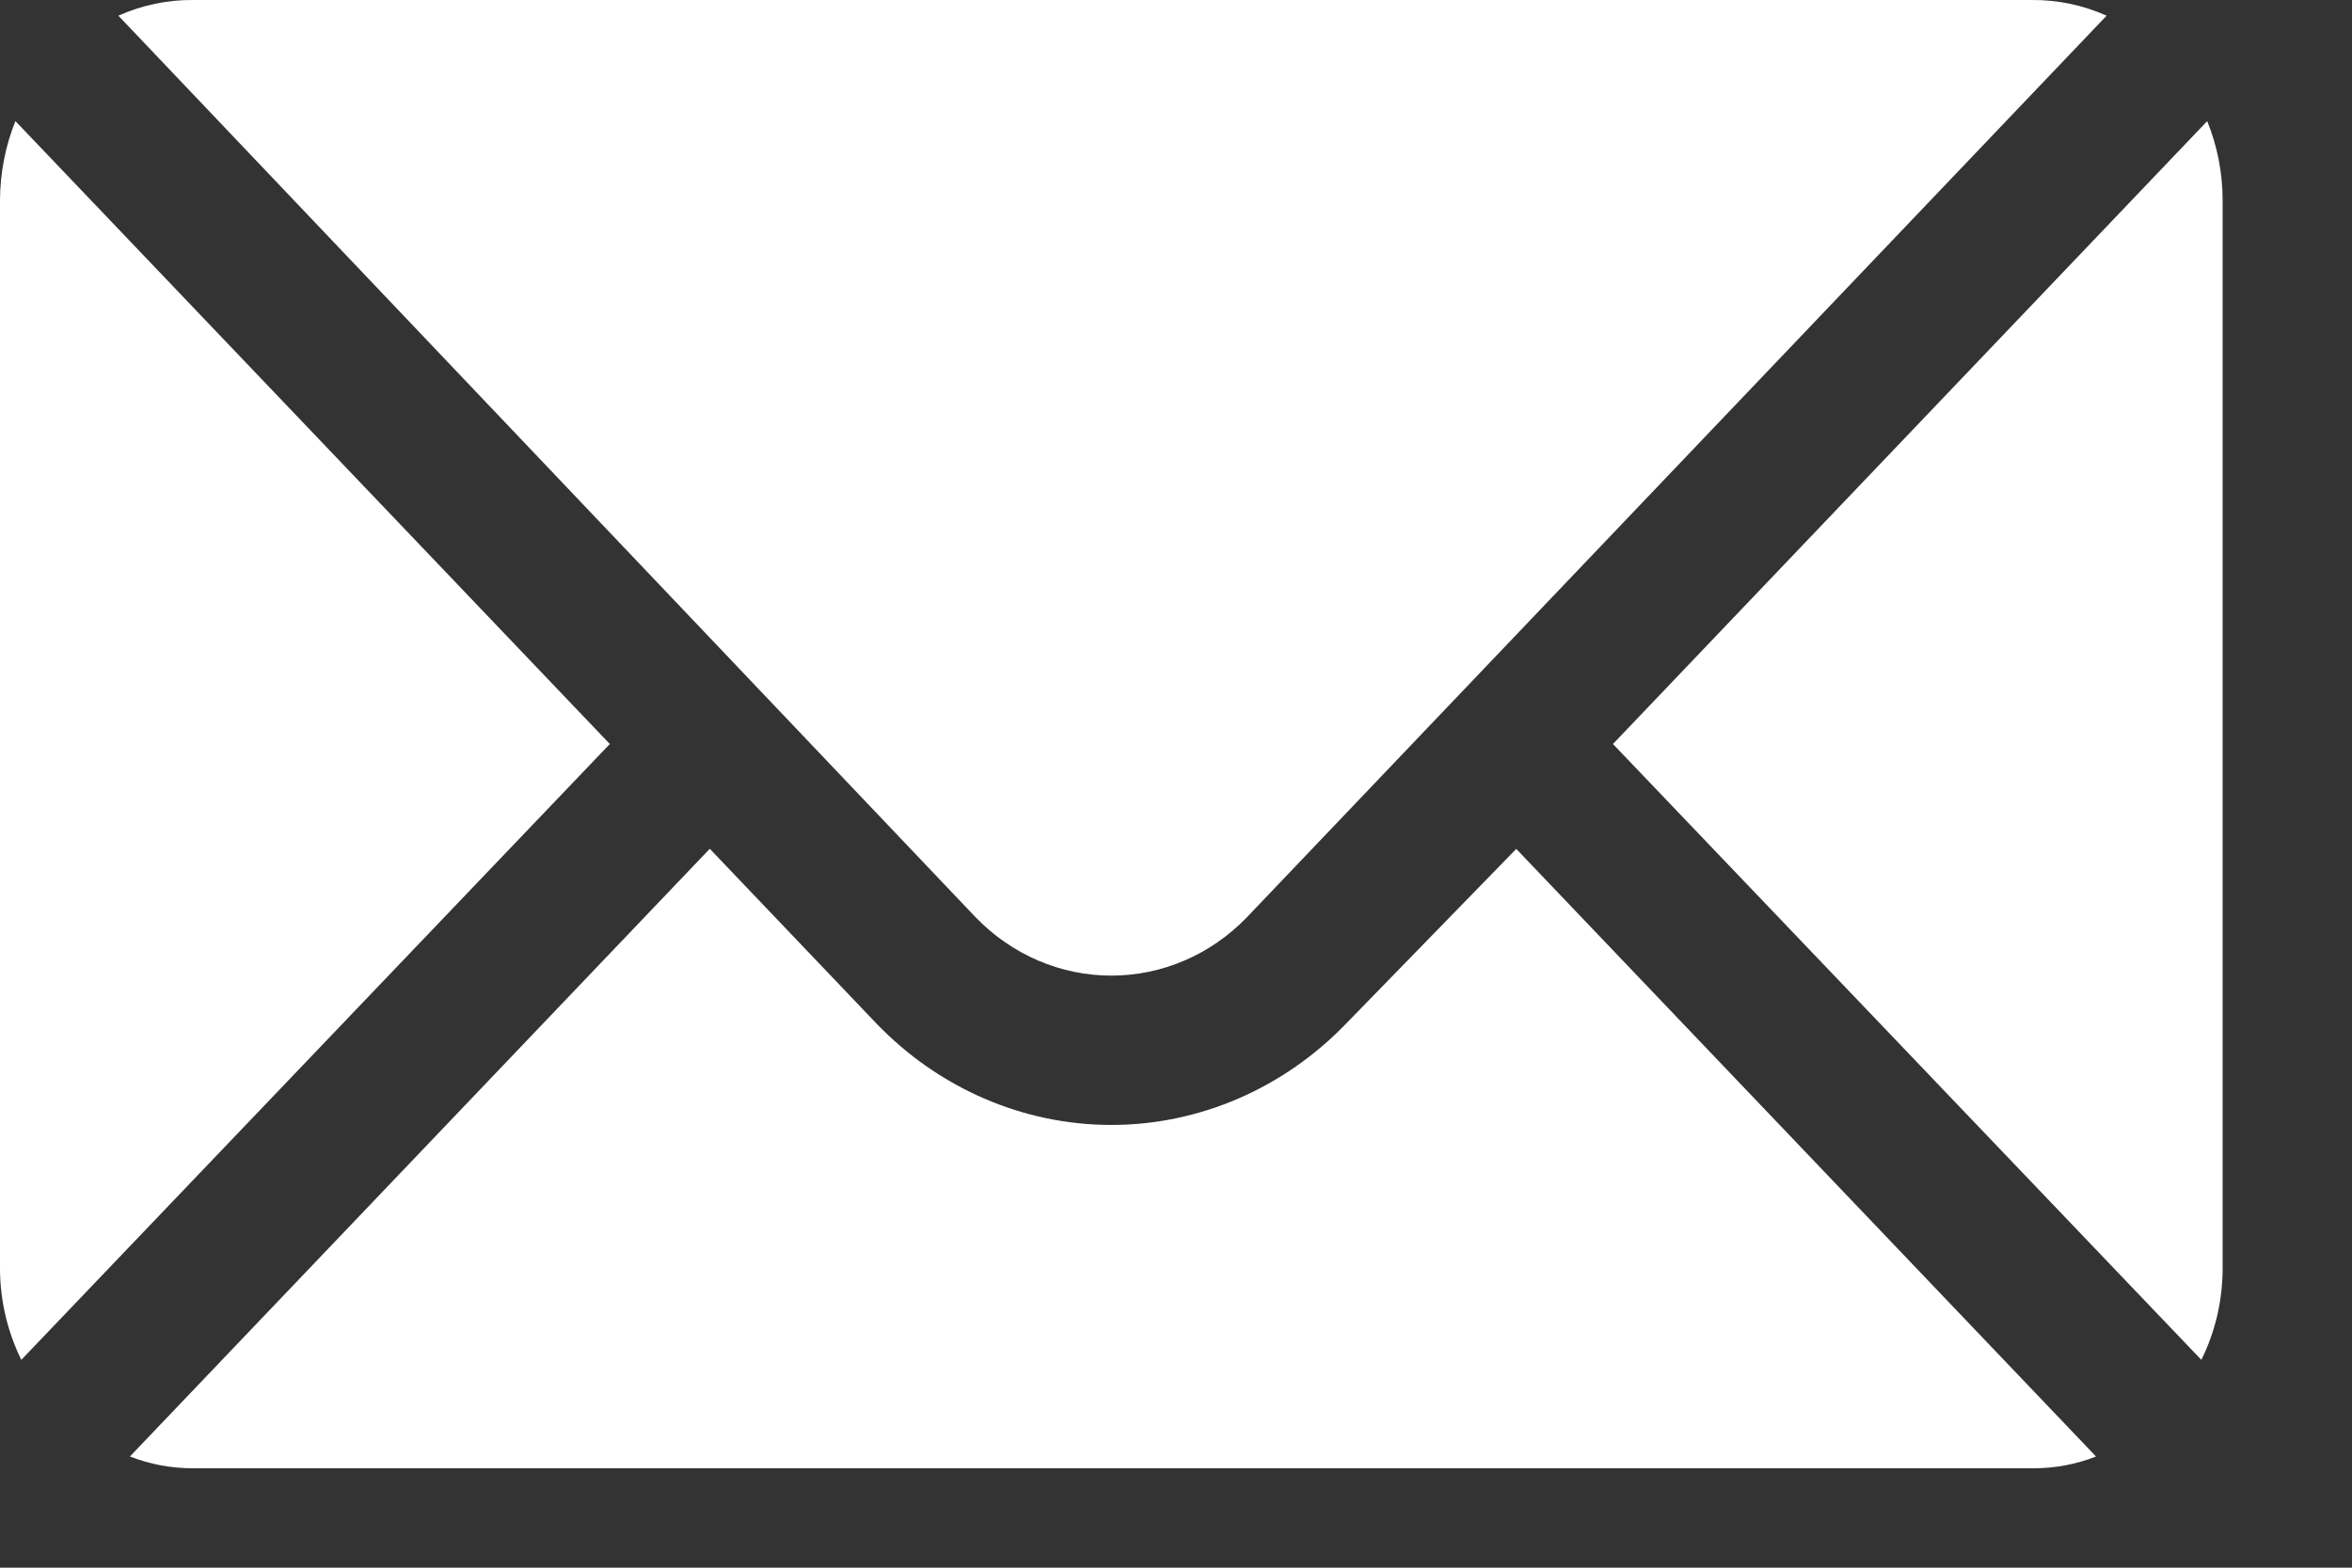
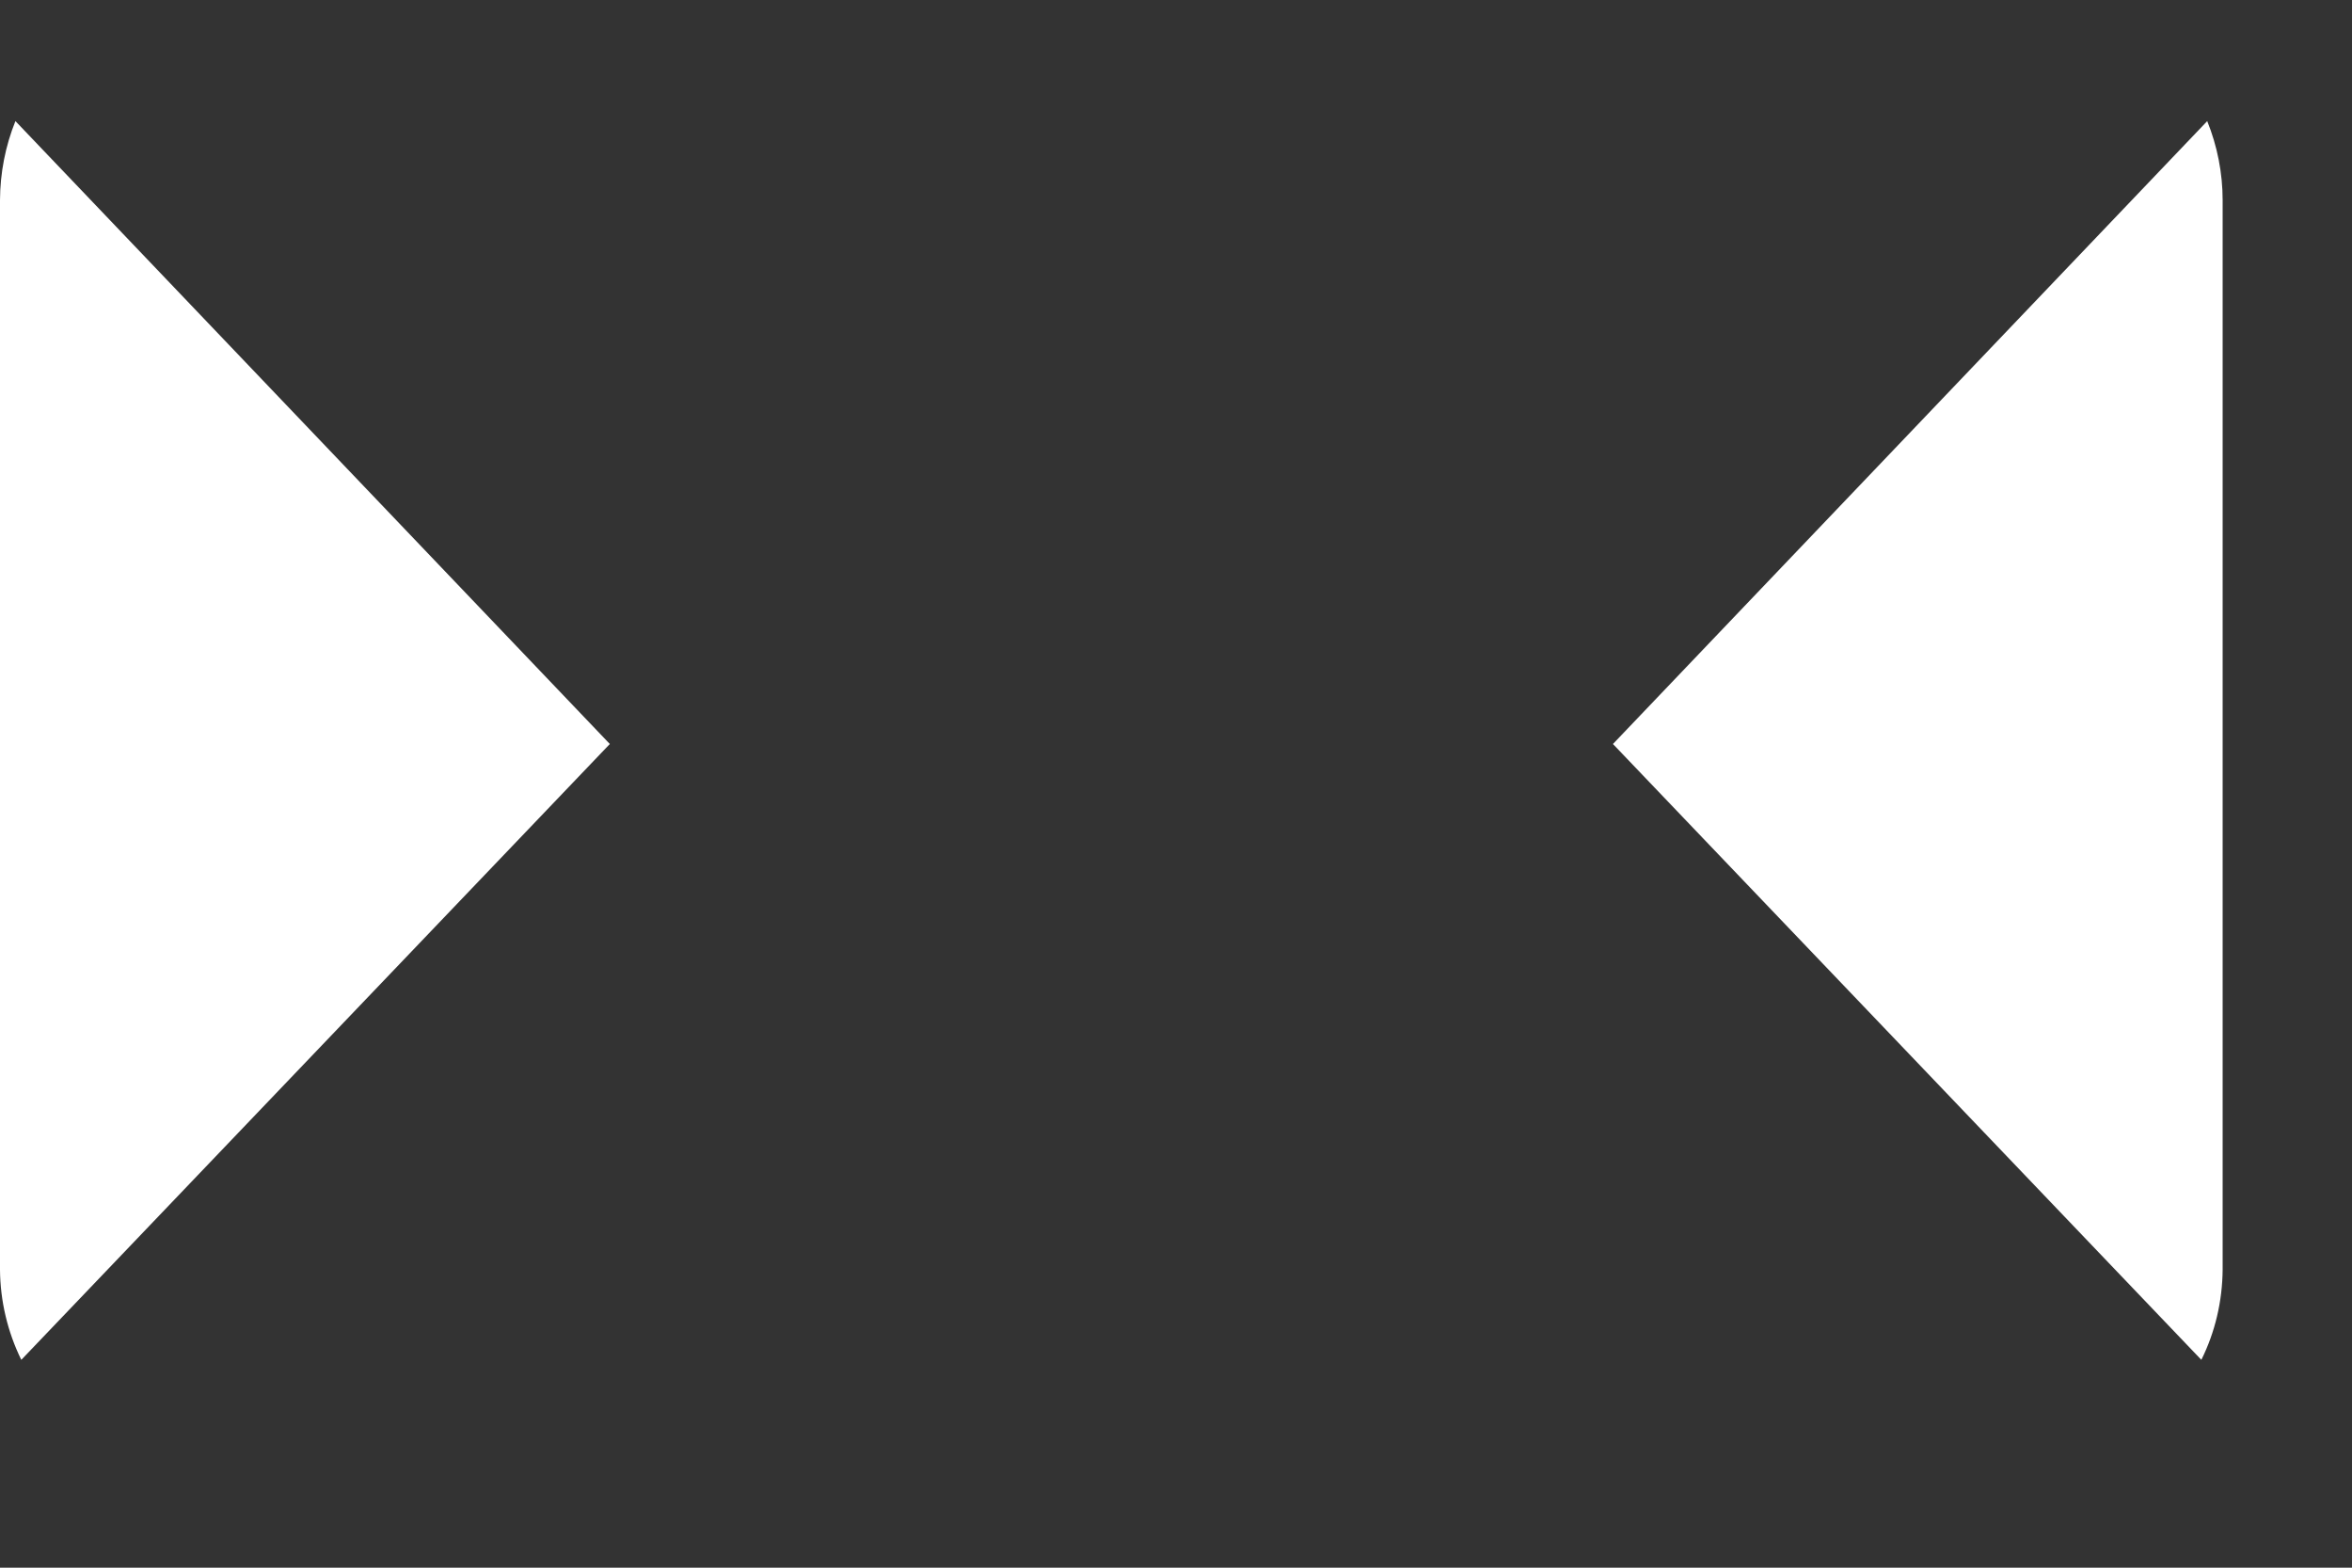
<svg xmlns="http://www.w3.org/2000/svg" width="18" height="12" viewBox="0 0 18 12" fill="none">
  <rect x="0" y="0" width="18" height="12" fill="#333333" stroke="none" />
  <path d="M0.118 0.927C0.041 1.118 0.001 1.324 0 1.532V9.719C0.002 9.959 0.058 10.195 0.163 10.409L4.667 5.695L0.118 0.927Z" fill="white" />
-   <path d="M9.54 7.024L16.122 0.12C15.941 0.039 15.746 -0.002 15.549 4.65207e-05H1.479C1.282 -0.002 1.087 0.039 0.906 0.12L7.469 7.024C7.746 7.309 8.118 7.468 8.505 7.468C8.892 7.468 9.264 7.309 9.54 7.024H9.54Z" fill="white" />
  <path d="M16.892 0.927L12.344 5.695L16.847 10.409C16.953 10.196 17.008 9.959 17.01 9.719V1.532C17.01 1.324 16.969 1.118 16.892 0.927L16.892 0.927Z" fill="white" />
-   <path d="M10.306 7.831C9.827 8.33 9.18 8.611 8.505 8.611C7.83 8.611 7.182 8.33 6.704 7.831L5.432 6.497L0.994 11.149L0.995 11.149C1.148 11.209 1.311 11.239 1.475 11.239H15.564C15.727 11.239 15.888 11.209 16.041 11.149L11.604 6.498L10.306 7.831Z" fill="white" />
</svg>